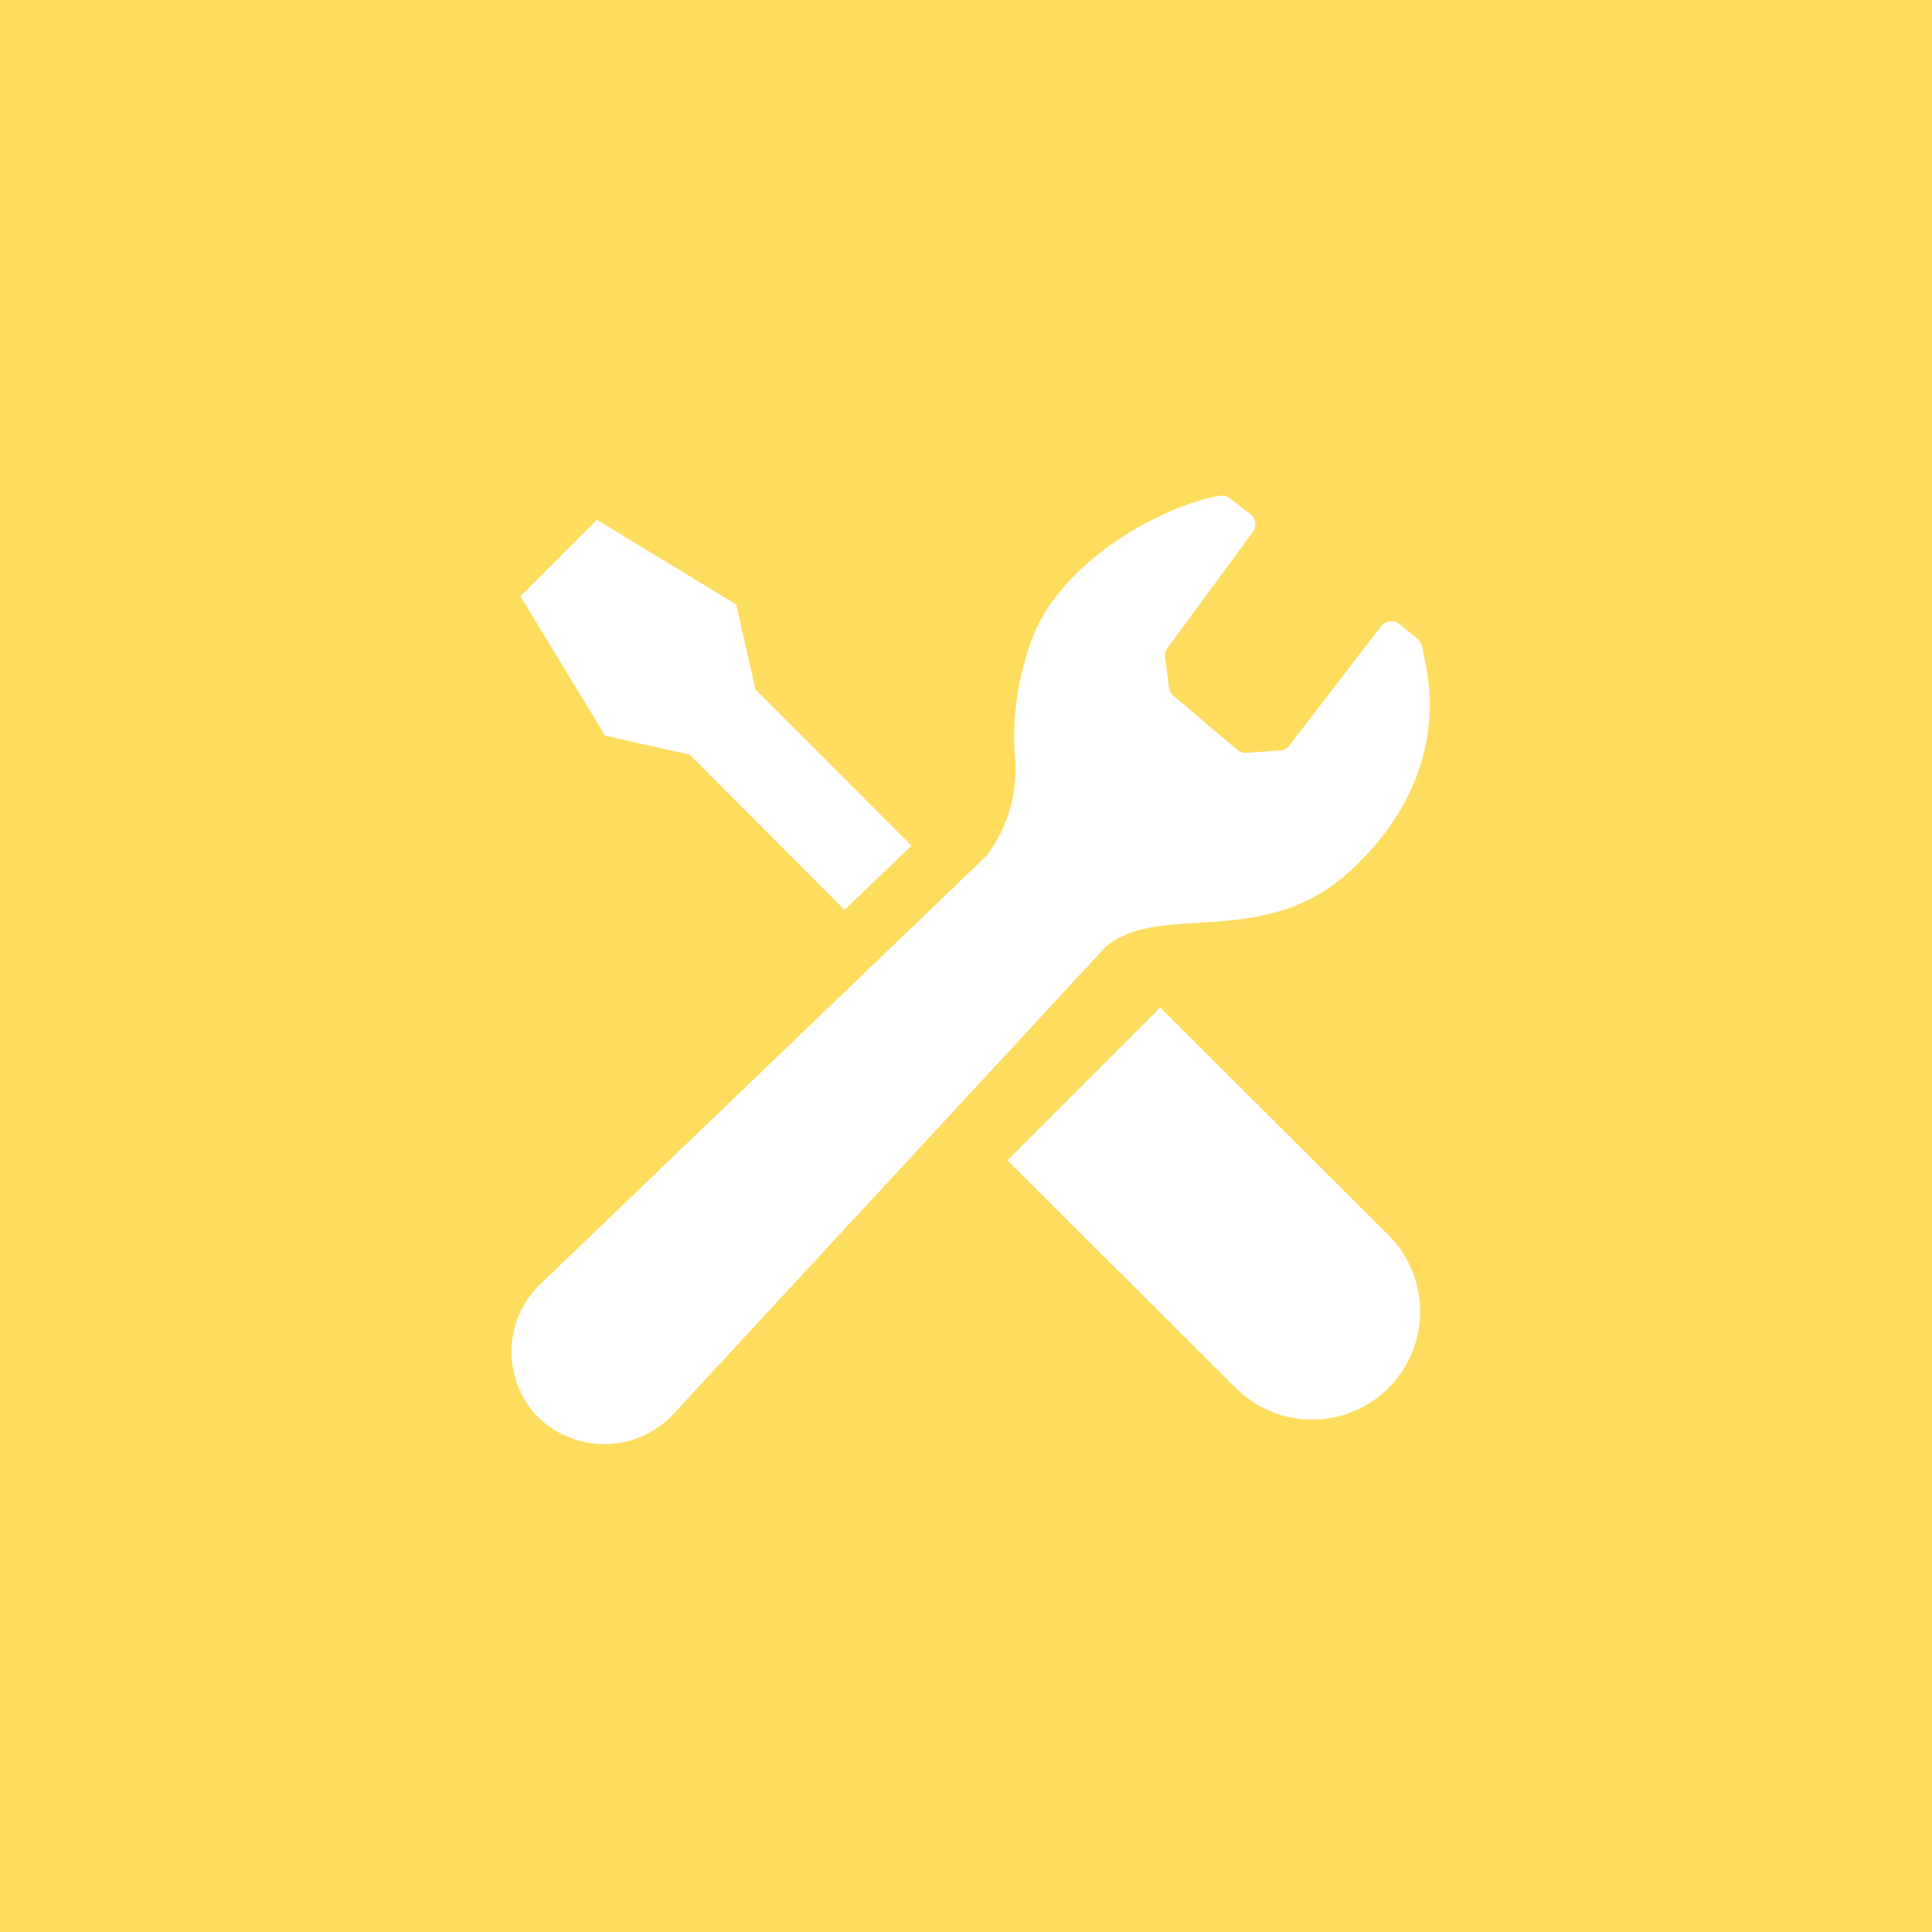
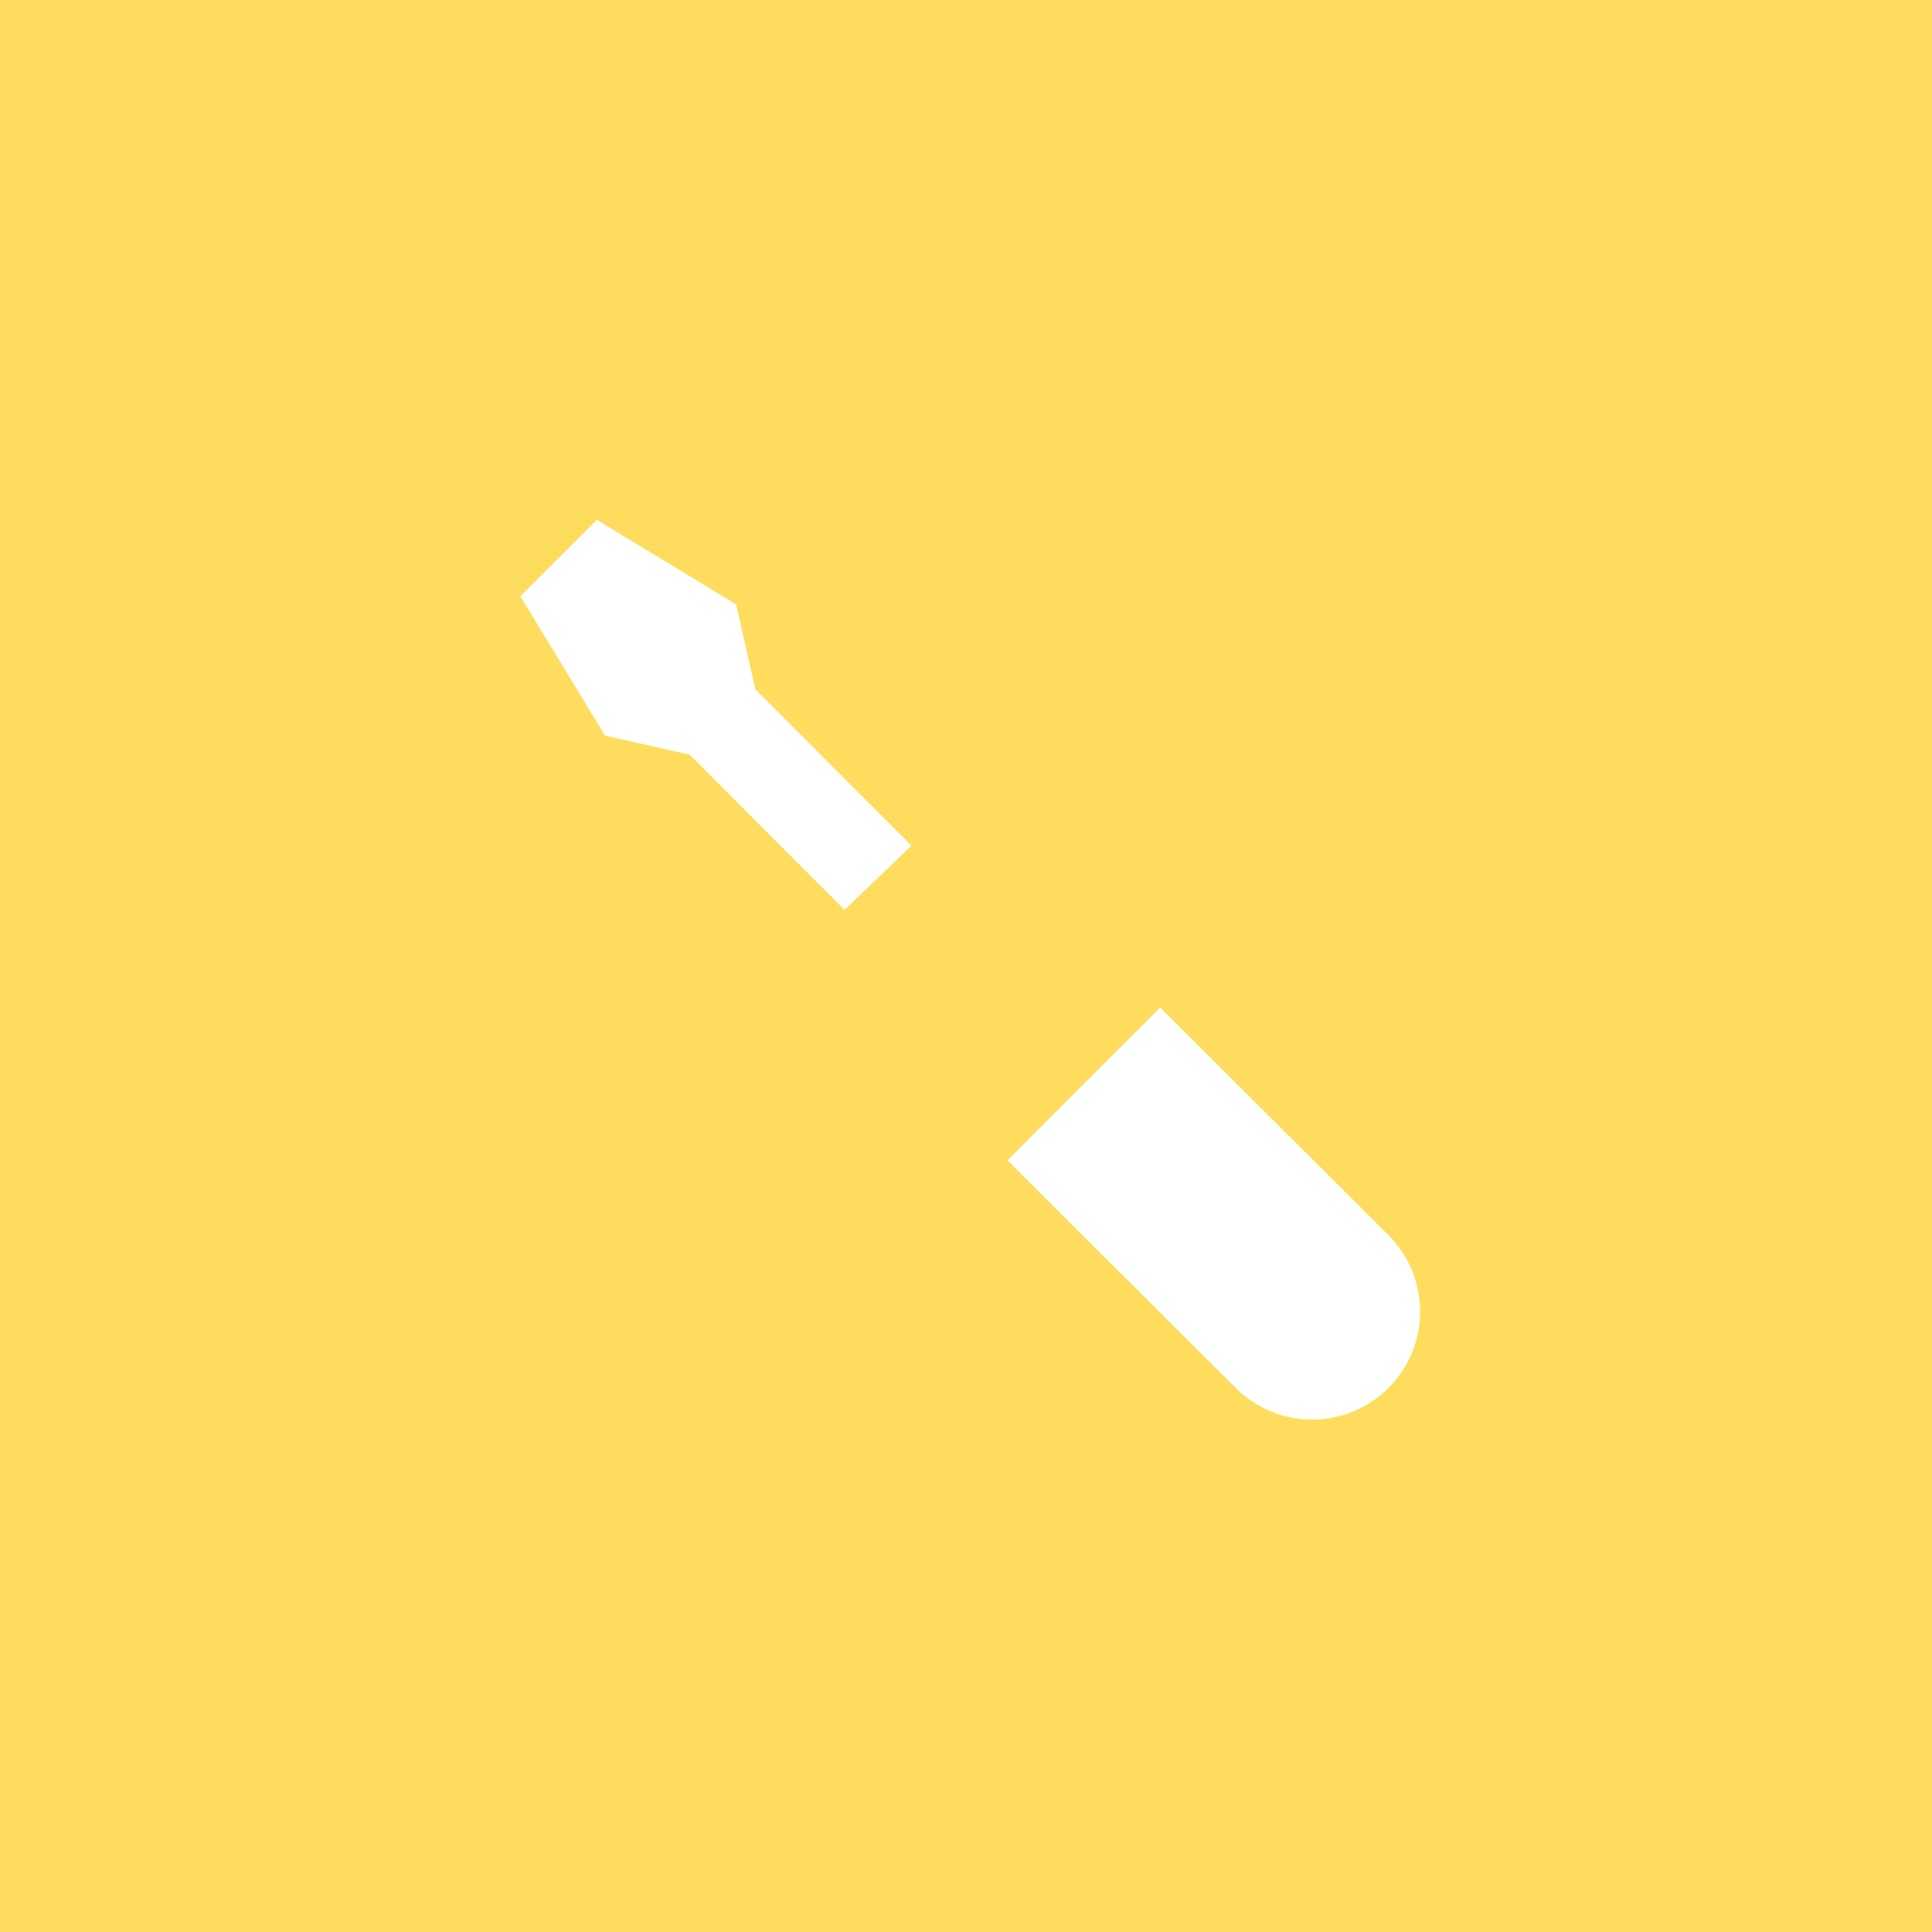
<svg xmlns="http://www.w3.org/2000/svg" width="82" height="82">
  <g data-name="グループ 217">
    <path fill="#fedc5e" d="M0 0h82v82H0z" data-name="長方形 450" />
    <g fill="#fff" data-name="レンチ＆ドライバーの設定アイコン。">
      <path d="m29.276 32.032 6.57 6.587 2.839-2.726-6.627-6.643-.811-3.594-5.914-3.594-1.623 1.624-1.623 1.623 3.594 5.914Z" data-name="パス 671" />
      <path d="m49.241 42.764 9.714 9.684a4.585 4.585 0 0 1-6.484 6.484l-9.714-9.684Z" data-name="パス 672" />
-       <path d="M57.232 37.032c3.345-3.035 3.9-6.485 3.156-9.394a.712.712 0 0 0-.279-.57l-.677-.551a.553.553 0 0 0-.827.079l-3.873 5.034a.553.553 0 0 1-.466.227l-1.405.1a.557.557 0 0 1-.329-.115l-2.715-2.3a.555.555 0 0 1-.2-.359l-.168-1.273a.549.549 0 0 1 .1-.4l3.621-4.928a.553.553 0 0 0-.071-.73l-.88-.688c-.172-.16-.367-.138-.634-.086-2.5.494-6.778 2.919-7.863 6.27a11.808 11.808 0 0 0-.623 5.029 6.124 6.124 0 0 1-1.219 3.936L22.992 54.448l-.108.1a3.983 3.983 0 0 0-.05 5.6 4.028 4.028 0 0 0 5.637-.014c.072-.072.143-.147.208-.225l18.213-19.686c2.24-1.996 6.677.13 10.34-3.191Z" data-name="パス 673" />
    </g>
  </g>
</svg>